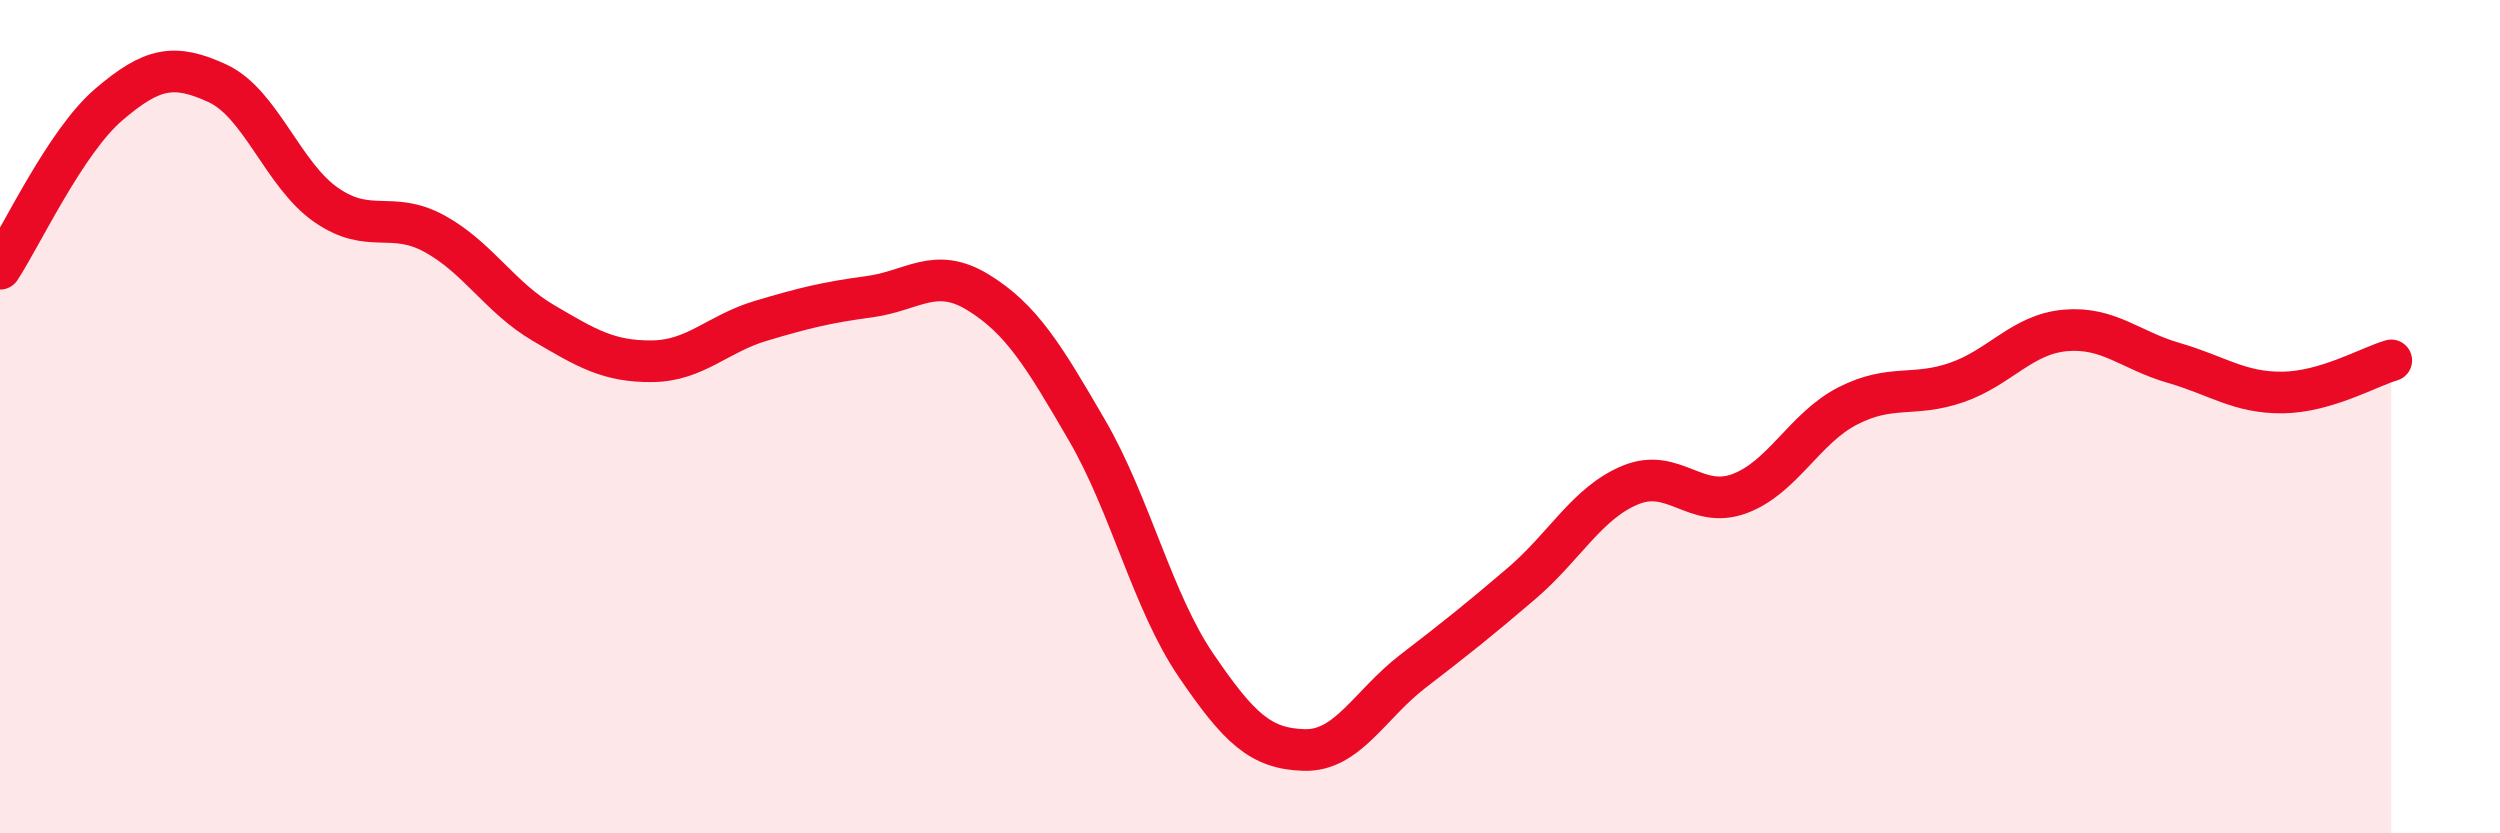
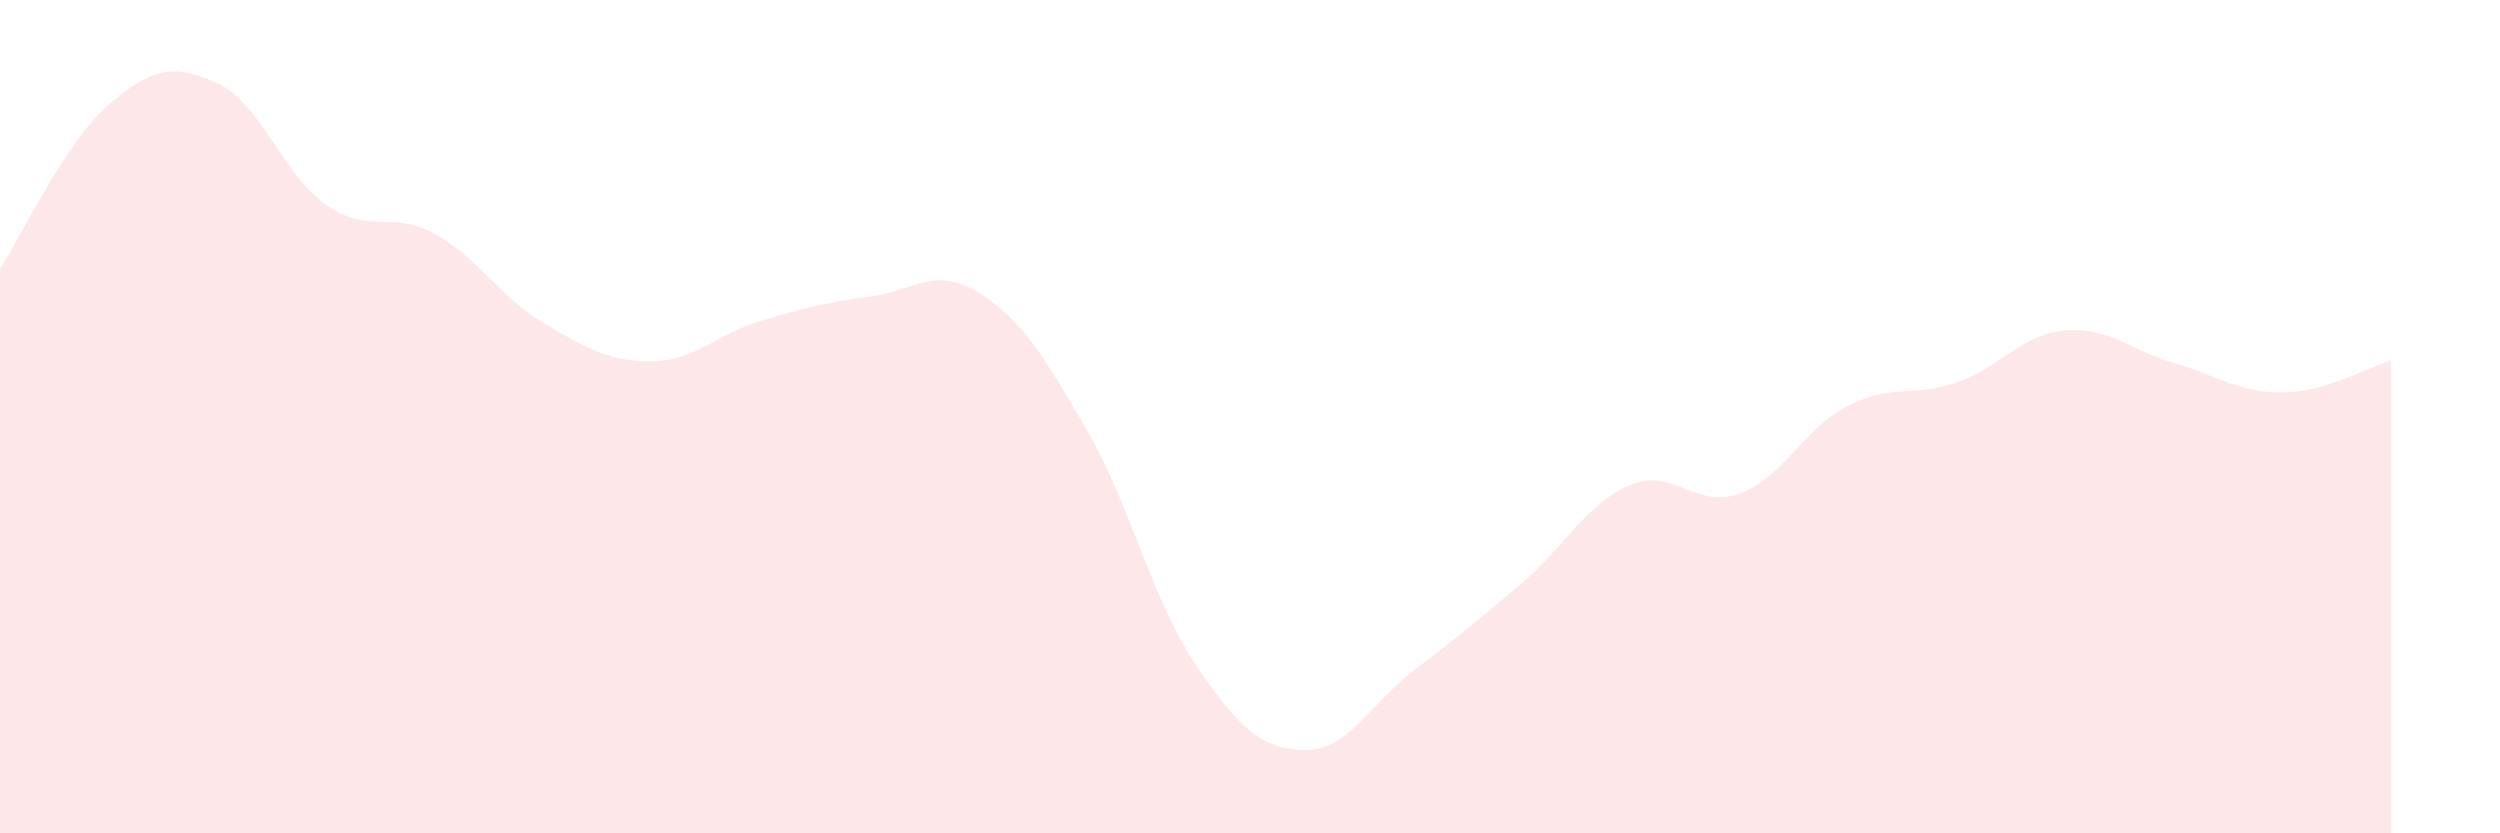
<svg xmlns="http://www.w3.org/2000/svg" width="60" height="20" viewBox="0 0 60 20">
  <path d="M 0,6.45 C 0.52,5.66 1.57,3.4 2.61,2.51 C 3.65,1.62 4.18,1.52 5.22,2 C 6.26,2.48 6.79,4.2 7.83,4.92 C 8.87,5.64 9.39,5.04 10.43,5.61 C 11.47,6.18 12,7.14 13.04,7.75 C 14.08,8.36 14.61,8.68 15.65,8.67 C 16.69,8.66 17.22,8.01 18.26,7.7 C 19.3,7.39 19.83,7.26 20.87,7.12 C 21.91,6.98 22.44,6.38 23.48,7.02 C 24.52,7.66 25.05,8.54 26.09,10.33 C 27.13,12.12 27.66,14.43 28.7,15.96 C 29.74,17.49 30.26,17.97 31.3,18 C 32.34,18.03 32.87,16.91 33.91,16.11 C 34.95,15.31 35.48,14.89 36.52,14 C 37.56,13.11 38.09,12.07 39.13,11.64 C 40.17,11.21 40.7,12.23 41.74,11.85 C 42.78,11.47 43.31,10.27 44.35,9.74 C 45.39,9.21 45.92,9.54 46.96,9.18 C 48,8.82 48.53,8.02 49.57,7.93 C 50.61,7.84 51.13,8.41 52.17,8.71 C 53.21,9.01 53.74,9.43 54.78,9.42 C 55.82,9.41 56.87,8.8 57.39,8.65L57.39 20L0 20Z" fill="#EB0A25" opacity="0.1" stroke-linecap="round" stroke-linejoin="round" />
-   <path d="M 0,6.45 C 0.52,5.66 1.57,3.4 2.61,2.51 C 3.65,1.62 4.18,1.52 5.22,2 C 6.26,2.48 6.79,4.2 7.83,4.92 C 8.87,5.64 9.39,5.04 10.43,5.61 C 11.47,6.18 12,7.14 13.04,7.75 C 14.08,8.36 14.61,8.68 15.65,8.67 C 16.69,8.66 17.22,8.01 18.26,7.7 C 19.3,7.39 19.83,7.26 20.87,7.12 C 21.91,6.98 22.44,6.38 23.48,7.02 C 24.52,7.66 25.05,8.54 26.09,10.33 C 27.13,12.12 27.66,14.43 28.7,15.96 C 29.74,17.49 30.26,17.97 31.3,18 C 32.34,18.03 32.87,16.91 33.91,16.11 C 34.95,15.31 35.48,14.89 36.52,14 C 37.56,13.11 38.09,12.07 39.13,11.64 C 40.17,11.21 40.7,12.23 41.74,11.85 C 42.78,11.47 43.31,10.27 44.35,9.74 C 45.39,9.21 45.92,9.54 46.96,9.18 C 48,8.82 48.53,8.02 49.57,7.93 C 50.61,7.84 51.13,8.41 52.17,8.71 C 53.21,9.01 53.74,9.43 54.78,9.42 C 55.82,9.41 56.87,8.8 57.39,8.65" stroke="#EB0A25" stroke-width="1" fill="none" stroke-linecap="round" stroke-linejoin="round" />
</svg>